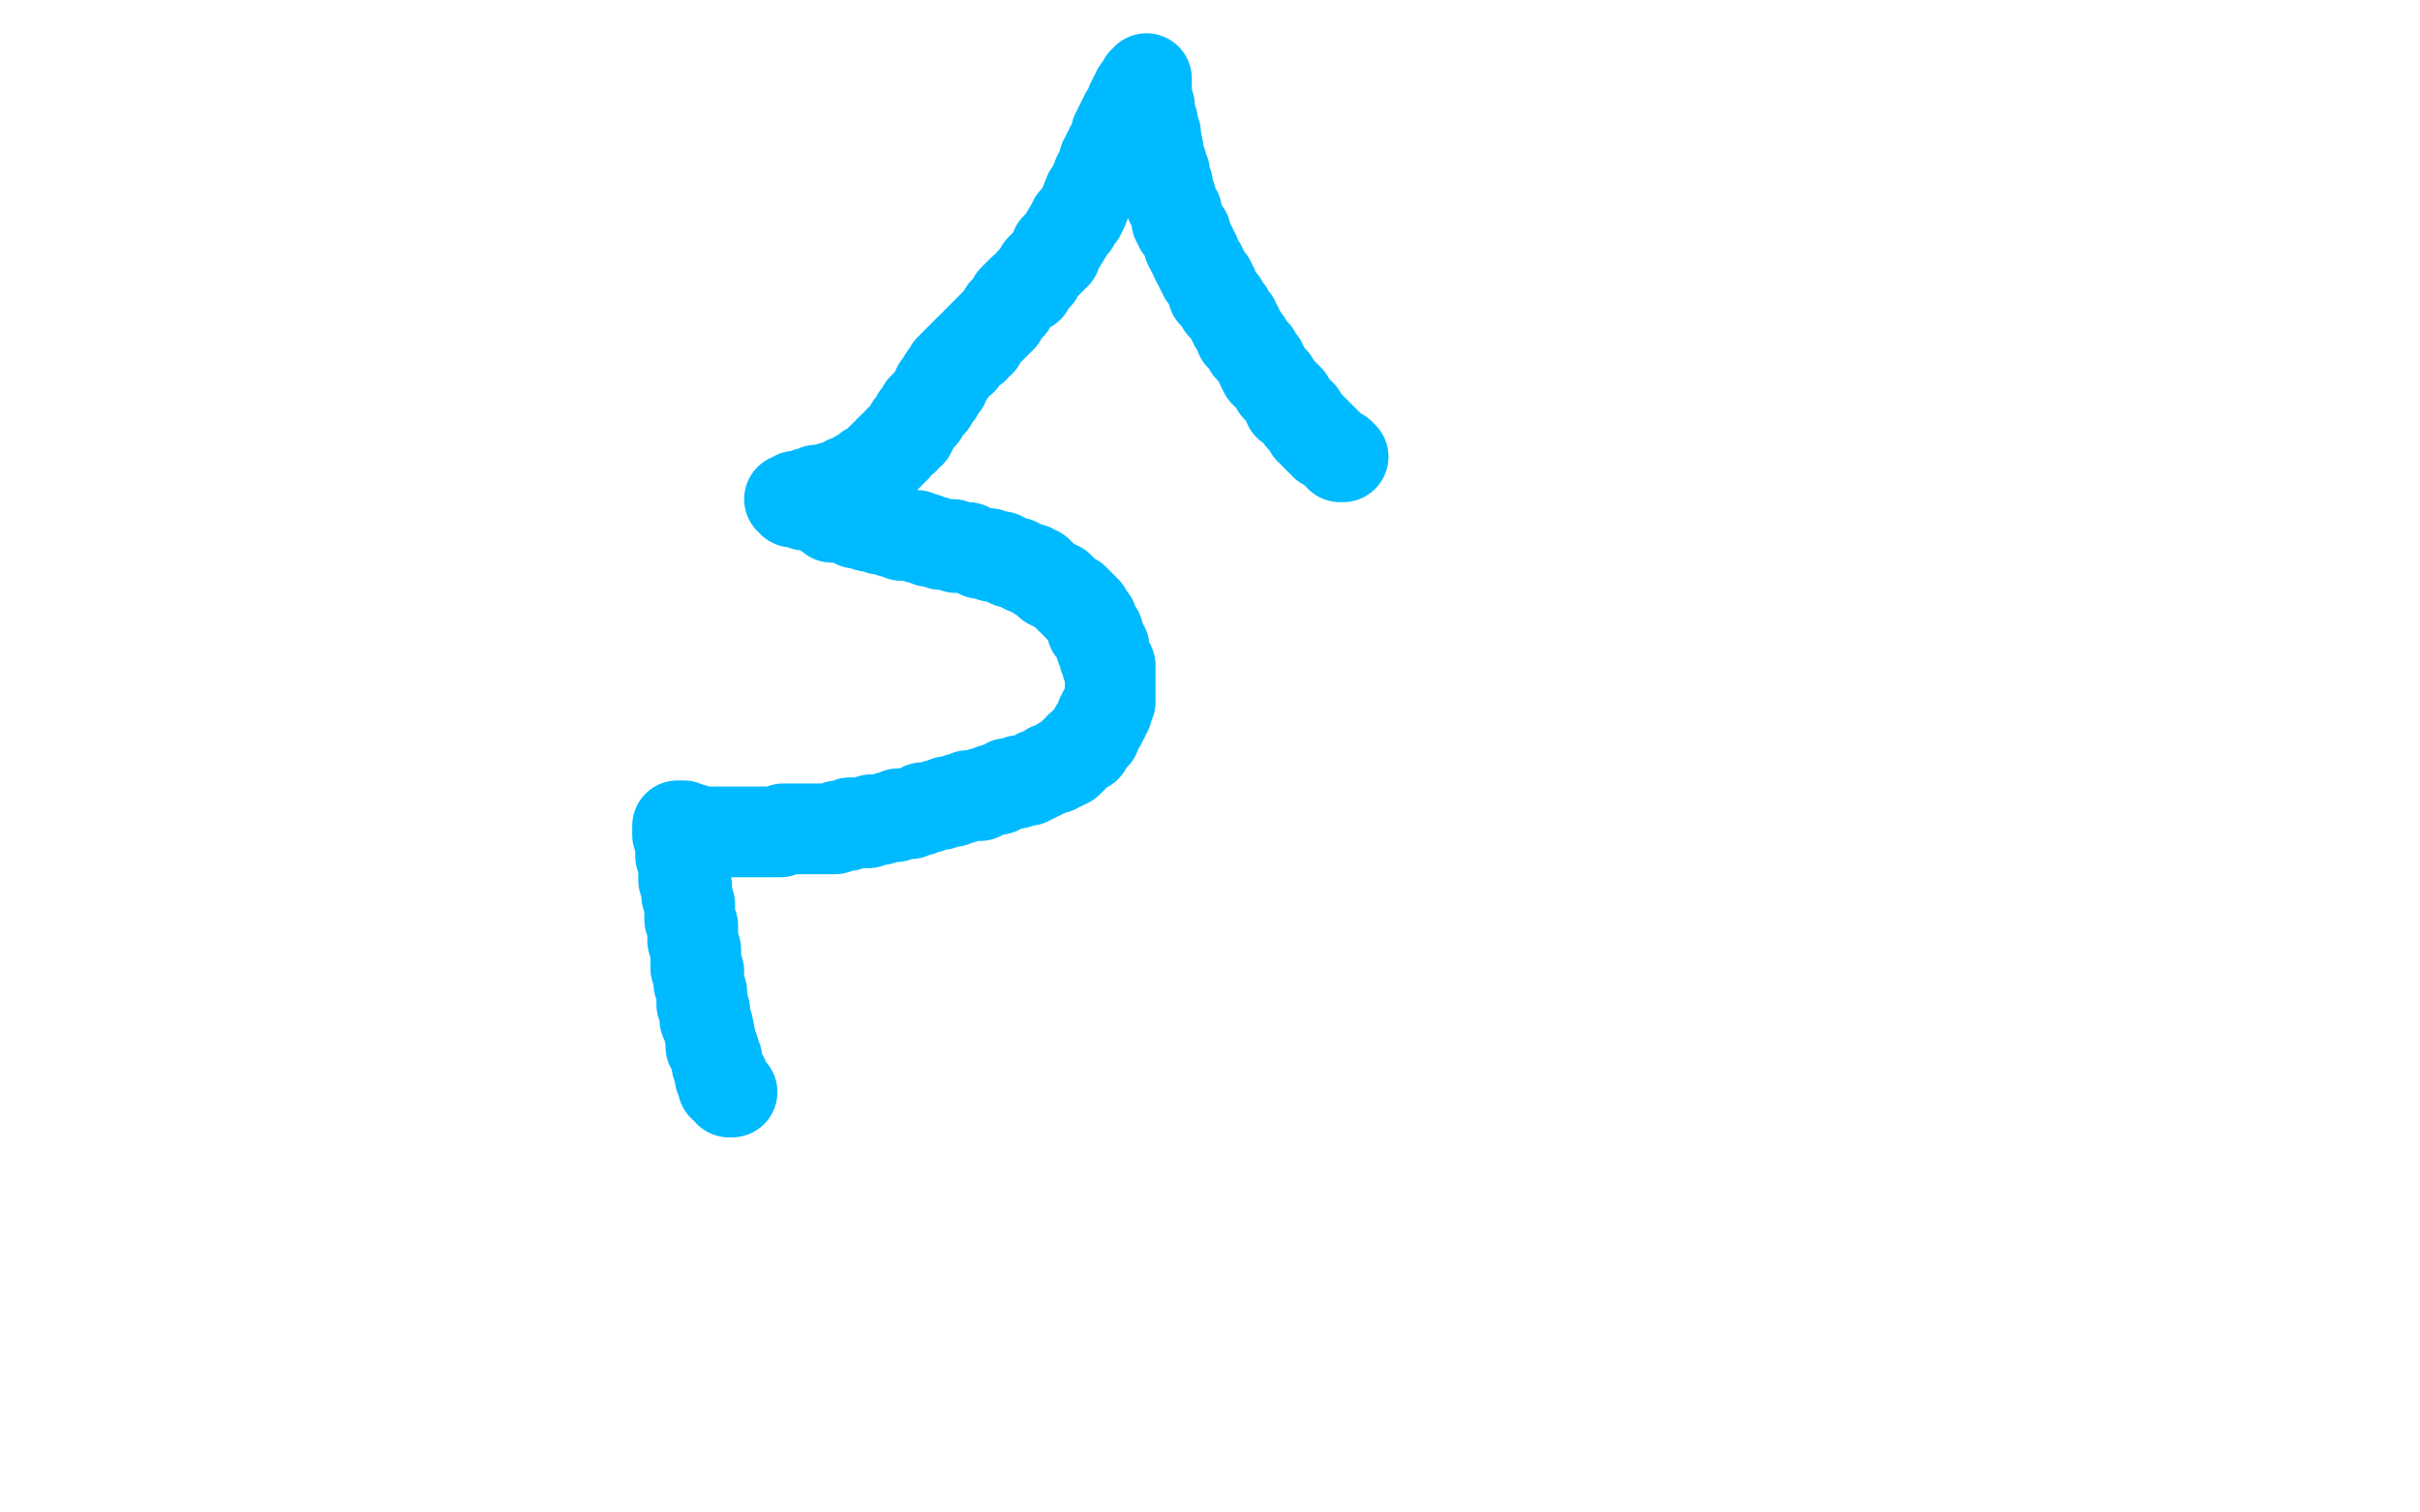
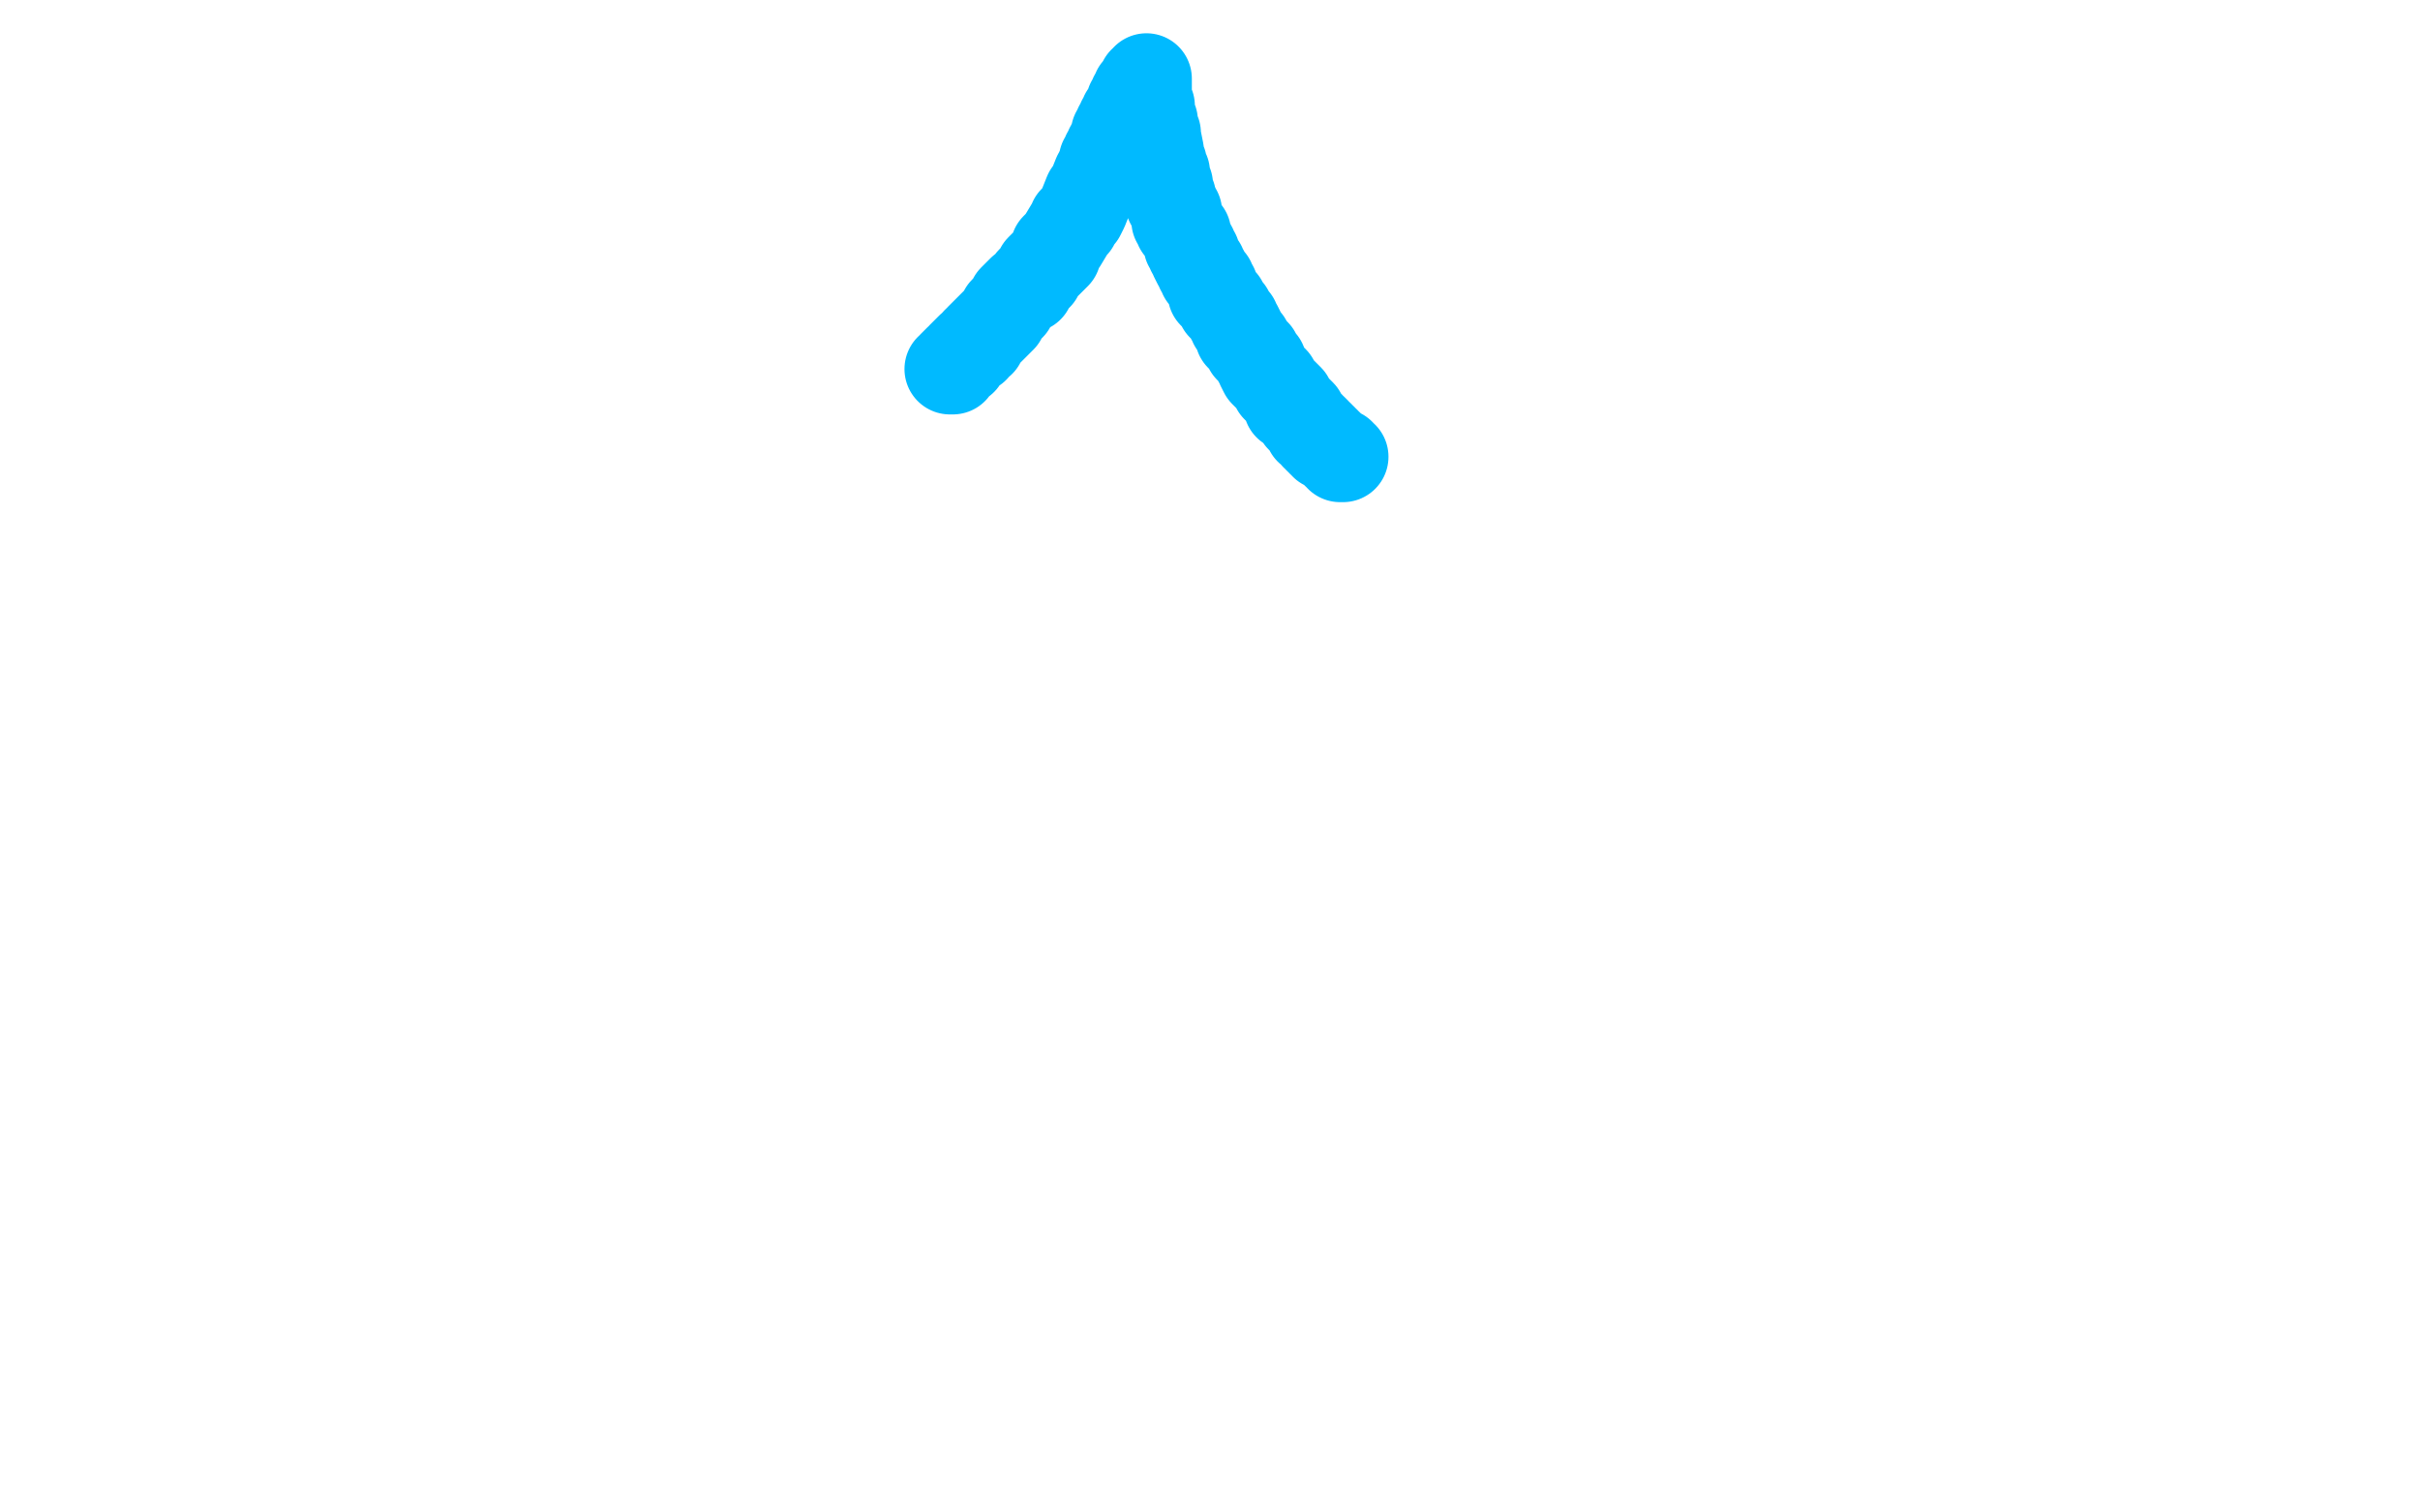
<svg xmlns="http://www.w3.org/2000/svg" width="800" height="500" version="1.1" style="stroke-antialiasing: false">
  <desc>This SVG has been created on https://colorillo.com/</desc>
-   <rect x="0" y="0" width="800" height="500" style="fill: rgb(255,255,255); stroke-width:0" />
  <polyline points="314,122 315,122 315,122 315,121 315,121 316,120 316,120 317,119 317,119 318,119 318,119 318,118 318,118 319,117 319,117 320,116 320,116 321,115 321,115 322,115 322,115 323,113 323,113 324,113 324,113 324,112 324,112 325,111 325,111 327,109 327,109 328,108 328,108 330,106 330,106 331,105 331,105 332,103 332,103 333,102 333,102 334,101 334,101 335,99 335,99 336,98 336,98 337,97 337,97 338,96 338,96 340,95 340,95 341,93 341,93 342,92 342,92 343,91 343,91 344,89 344,89 345,88 345,88 346,87 346,87 347,86 347,86 348,85 348,85 349,84 349,84 349,82 349,82 350,81 350,81 351,80 351,80 354,75 354,75 355,74 355,74 355,73 355,73 356,72 356,72 357,71 357,71 358,69 358,69 360,64 361,63 363,58 364,57 364,56 365,55 365,53 366,53 366,52 366,51 367,50 367,49 368,48 368,47 369,46 369,45 369,44 370,44 370,43 370,42 371,41 371,40 372,40 372,39 372,38 373,38 373,37 374,36 374,35 374,34 375,34 375,33 375,32 376,32 376,31 376,30 377,30 377,29 378,29 378,28 378,27 379,27 379,26 379,27 379,28 379,29 379,30 379,31 379,32 379,33 379,34 380,35 380,36 380,37 380,38 380,39 381,40 381,41 381,42 381,43 382,44 382,45 383,50 383,52 383,53 384,54 384,56 385,57 385,58 385,60 386,61 386,62 386,63 387,65 387,66 387,67 388,68 388,69 389,70 389,72 389,73 390,74 390,75 391,76 392,77 392,78 393,80 393,81 394,82 394,83 395,84 395,85 396,87 397,88 397,89 398,90 398,91 399,92 400,93 400,94 401,95 401,97 402,98 403,99 404,100 404,101 405,102 406,103 407,105 408,106 408,107 409,108 410,110 410,111 411,112 412,113 413,115 414,116 415,117 416,119 417,120 417,121 418,123 419,124 420,125 421,126 422,128 423,129 424,130 425,131 426,132 426,134 428,135 429,136 430,137 430,138 431,139 432,140 433,141 433,142 434,142 435,143 435,144 436,144 436,145 437,145 437,146 438,146 438,147 439,147 440,148 441,149 442,150 443,150 443,151 444,151" style="fill: none; stroke: #00baff; stroke-width: 30; stroke-linejoin: round; stroke-linecap: round; stroke-antialiasing: false; stroke-antialias: 0; opacity: 1.0" />
-   <polyline points="312,125 312,126 312,126 312,127 312,127 311,127 311,127 311,128 311,128 310,128 310,128 310,129 310,129 310,130 310,130 309,130 309,130 309,131 309,131 308,132 308,132 308,133 308,133 307,134 307,134 306,134 306,134 306,135 306,135 305,135 305,135 305,136 305,136 305,137 305,137 304,137 304,137 303,138 303,138 303,139 303,139 302,140 302,140 302,141 302,141 301,141 301,141 301,142 301,142 301,143 301,143 300,143 300,143 299,144 299,144 299,145 299,145 298,145 298,145 297,146 297,146 296,148 296,148 295,148 295,148 295,149 295,149 294,149 294,149 294,150 294,150 293,151 293,151 292,151 292,151 292,152 292,152 291,152 291,152 291,153 291,153 290,153 290,153 289,154 289,154 289,155 289,155 288,155 288,155 287,155 287,156 286,156 285,157 284,157 284,158 283,158 283,159 282,159 281,159 280,159 279,160 278,161 277,161 276,161 275,161 274,162 273,162 272,162 271,162 270,162 269,163 268,163 267,163 267,164 266,164 265,164 264,164 263,164 262,165 261,165 262,165 262,166 263,166 264,166 265,166 266,166 266,167 267,167 268,167 269,167 270,168 271,168 272,169 273,169 274,170 275,170 275,171 276,171 277,171 278,171 279,171 280,171 281,171 281,172 282,172 283,172 283,173 284,173 285,173 286,173 287,174 288,174 289,174 290,174 291,175 293,175 294,175 295,176 296,176 297,176 298,177 299,177 300,177 302,177 303,177 304,178 306,178 307,179 308,179 309,179 311,180 313,180 315,180 316,181 318,181 319,181 320,181 322,182 324,183 325,183 327,183 328,184 329,184 330,184 331,184 332,185 334,186 335,186 336,186 337,187 338,187 339,188 340,188 341,188 342,189 343,189 343,190 344,190 345,191 346,192 347,193 348,193 349,194 350,194 352,196 353,197 354,198 355,198 356,199 356,200 357,200 357,201 358,201 358,202 359,202 359,203 360,204 360,205 361,205 361,206 361,207 361,208 362,208 362,209 363,209 363,210 363,211 364,212 364,213 364,214 365,214 365,215 365,216 365,217 366,218 366,219 366,220 367,220 367,221 367,222 367,223 367,224 367,225 367,226 367,227 367,228 367,229 367,230 367,231 367,232 366,233 366,234 366,235 365,235 365,236 365,237 364,237 364,238 364,239 363,240 362,241 362,242 362,243 361,243 360,244 360,245 359,246 359,247 358,247 357,247 357,248 356,249 355,249 355,250 354,251 353,251 353,252 352,252 351,252 351,253 350,253 349,254 348,254 347,254 346,255 344,256 343,256 342,257 341,257 340,258 339,258 338,258 337,258 336,259 334,259 333,259 332,260 331,260 330,261 329,261 328,261 326,262 325,262 324,263 323,263 321,263 320,263 318,264 317,264 315,265 314,265 313,265 311,266 310,266 307,267 305,267 304,268 303,268 301,269 300,269 298,269 297,269 296,270 294,270 291,271 290,271 288,271 287,272 285,272 284,272 283,272 281,272 280,273 279,273 278,273 277,273 276,274 274,274 273,274 272,274 271,274 270,274 269,274 268,274 267,274 265,274 264,274 263,274 262,274 261,274 260,274 259,274 258,275 257,275 256,275 255,275 254,275 253,275 252,275 251,275 250,275 249,275 248,275 247,275 246,275 245,275 244,275 243,275 242,275 241,275 240,275 239,275 238,275 237,275 236,275 235,275 234,275 233,275 232,275 231,275 230,275 229,275 229,274 228,274 227,274 226,274 226,273 225,273 224,273 224,274 224,275 224,276 225,276 225,278 225,279 225,280 225,281 225,283 226,284 226,285 226,287 226,288 226,290 226,291 227,293 227,294 227,296 228,299 228,300 228,302 228,304 229,306 229,308 229,309 229,311 230,314 230,316 230,317 230,320 231,321 231,323 231,325 232,328 232,330 232,332 233,334 233,336 233,337 234,339 235,344 235,346 236,347 236,348 237,350 237,351 237,352 238,354 238,356 239,356 239,357 239,358 239,359 240,359 241,360 241,361 242,361" style="fill: none; stroke: #00baff; stroke-width: 30; stroke-linejoin: round; stroke-linecap: round; stroke-antialiasing: false; stroke-antialias: 0; opacity: 1.0" />
</svg>